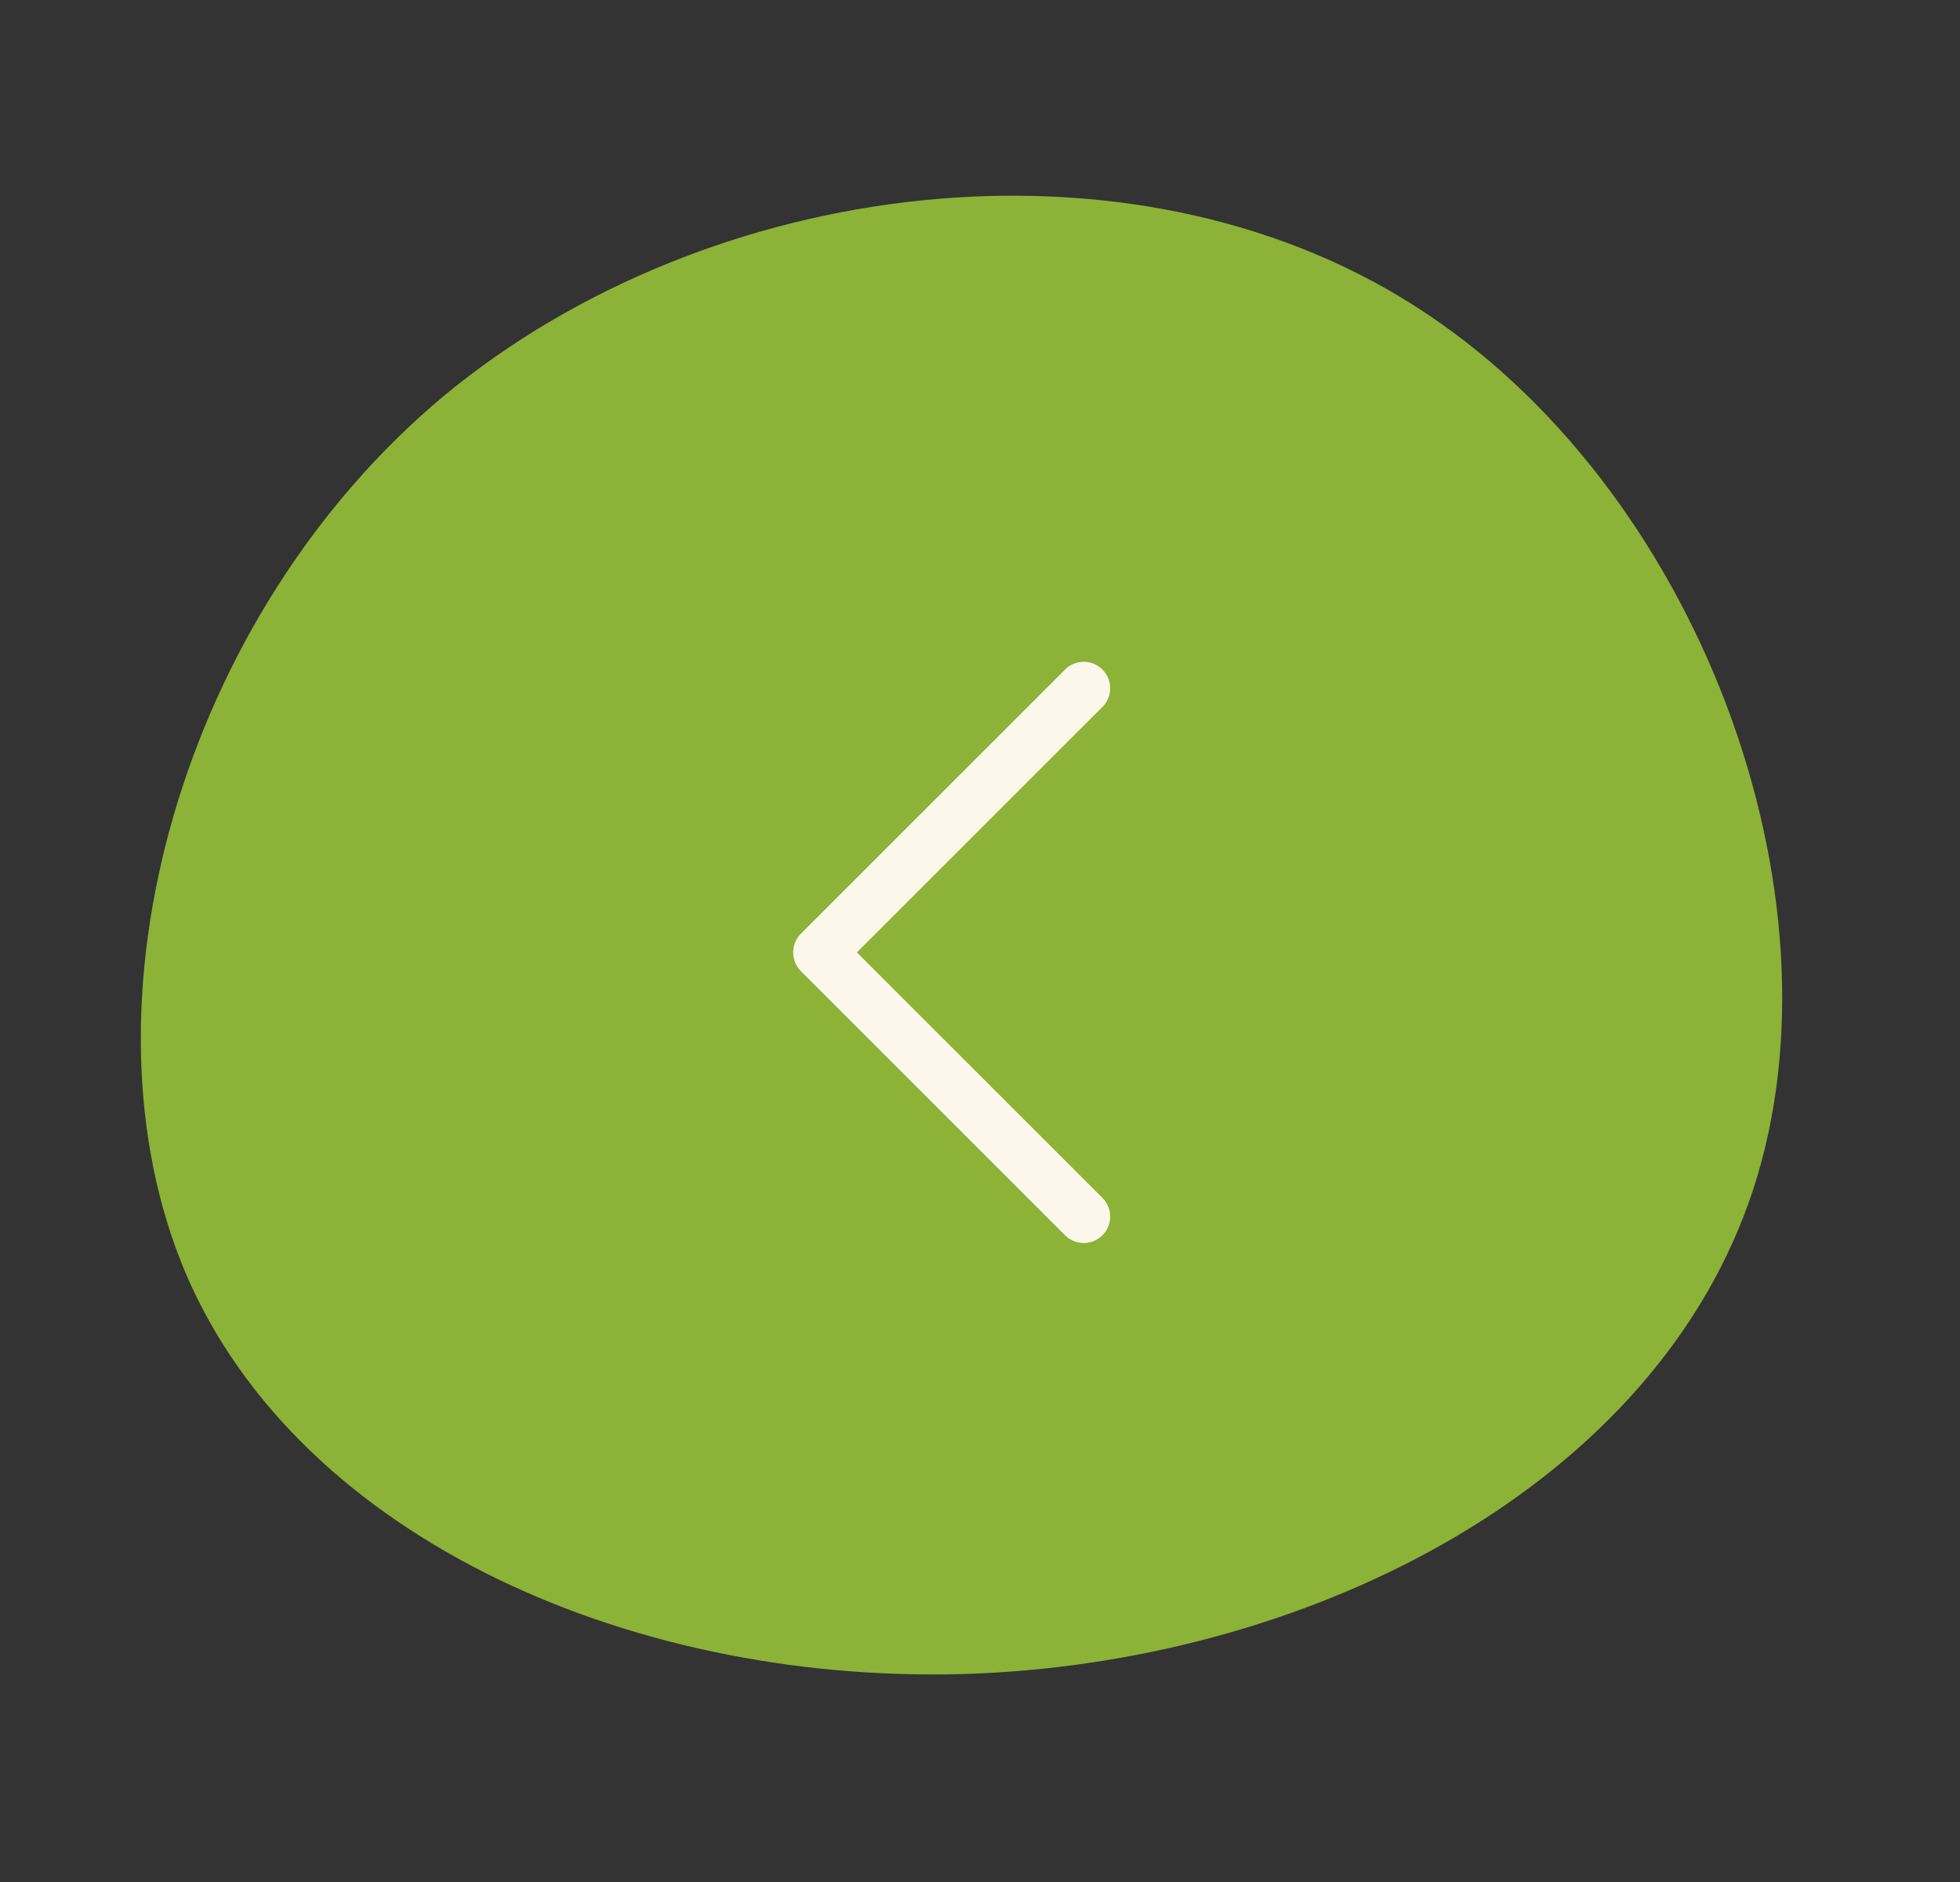
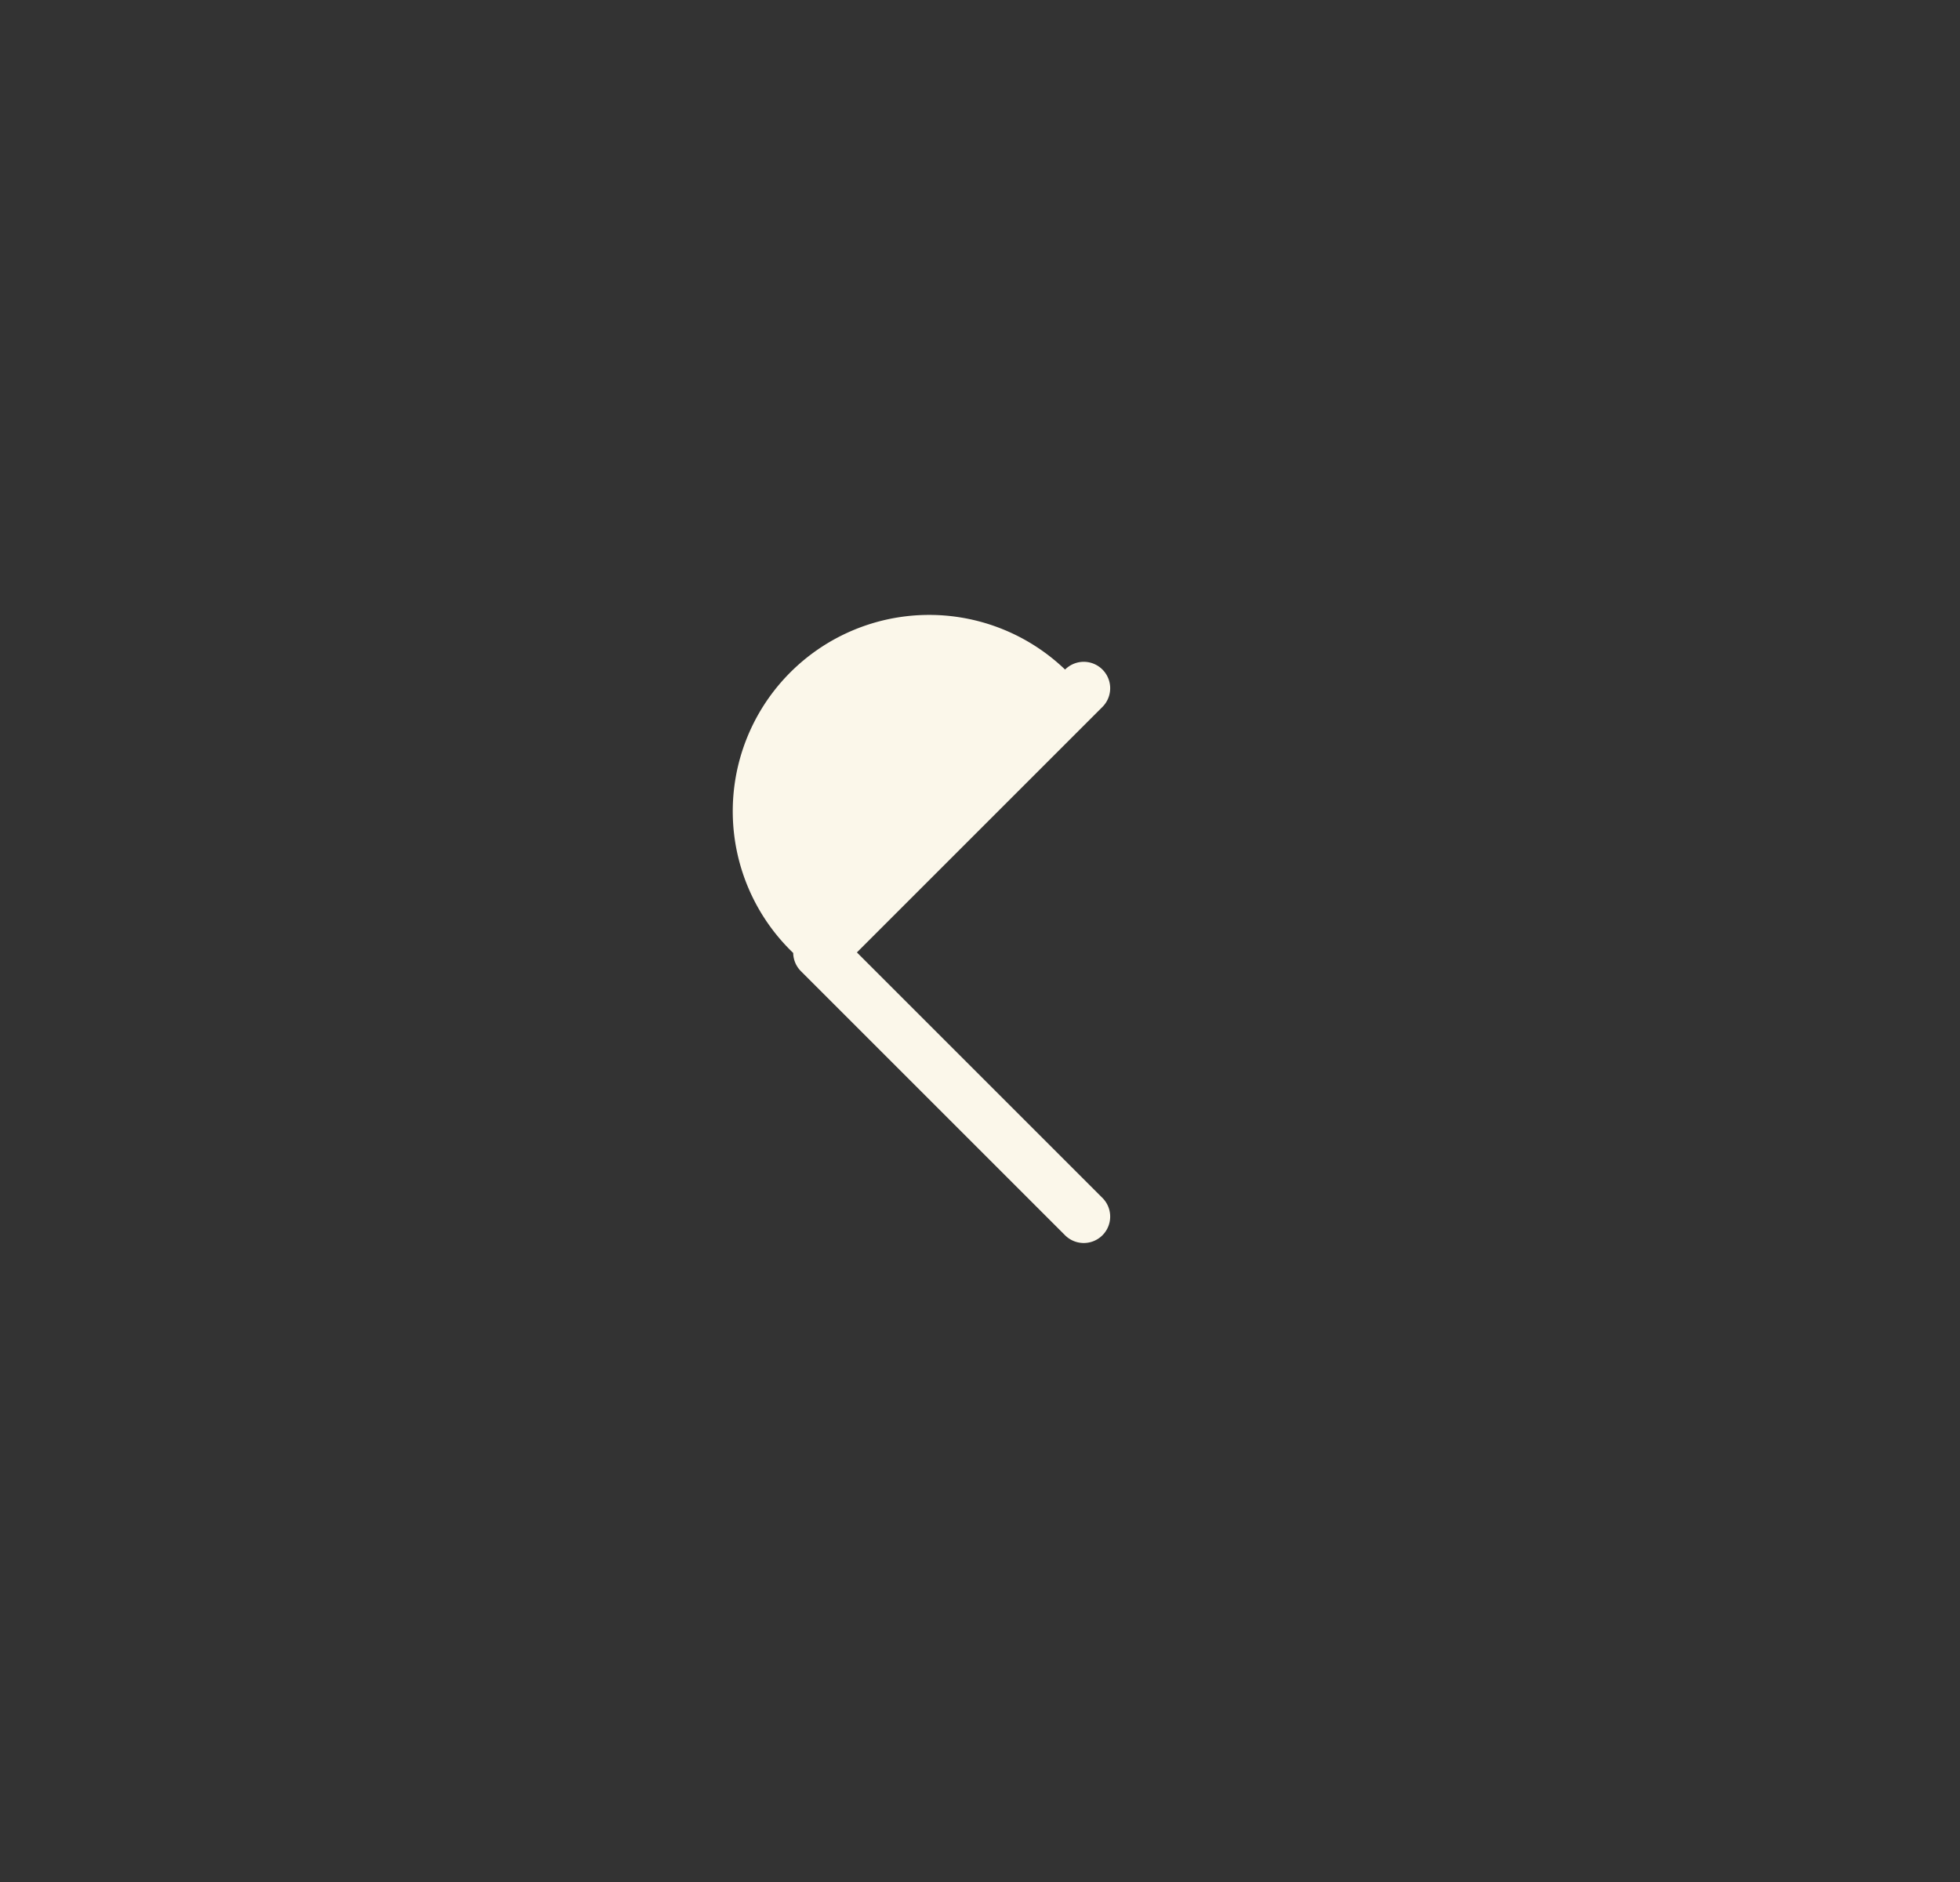
<svg xmlns="http://www.w3.org/2000/svg" width="69.015" height="66.29" viewBox="0 0 69.015 66.29">
  <rect x="0" y="0" width="69.015" height="66.29" fill="#333333" stroke="none" />
  <g id="arrow" transform="translate(492.015 4392.957) rotate(-180)">
-     <path id="blob_1_" data-name="blob (1)" d="M-4.016-32.894C-.423-21.473-2.353-8.6-10.4-2.278c-8.1,6.327-22.359,6.166-32.225-.8-9.866-7.024-15.442-20.8-11.9-32.118,3.539-11.367,16.139-20.214,26.97-19.624C-16.67-54.234-7.608-44.261-4.016-32.894Z" transform="matrix(0.259, -0.966, 0.966, 0.259, 490.371, 4338.659)" fill="#8cb237" />
-     <path id="icons8-flèche-réduire" d="M13.2,13a.93.93,0,0,0-.643.273l-9.3,9.3a.93.93,0,1,0,1.316,1.316l8.646-8.646,8.646,8.646a.93.93,0,1,0,1.316-1.316l-9.3-9.3A.93.93,0,0,0,13.2,13Z" transform="translate(477.085 4346.195) rotate(90)" fill="#fbf7ea" />
+     <path id="icons8-flèche-réduire" d="M13.2,13a.93.93,0,0,0-.643.273l-9.3,9.3a.93.93,0,1,0,1.316,1.316l8.646-8.646,8.646,8.646a.93.93,0,1,0,1.316-1.316A.93.93,0,0,0,13.2,13Z" transform="translate(477.085 4346.195) rotate(90)" fill="#fbf7ea" />
  </g>
</svg>